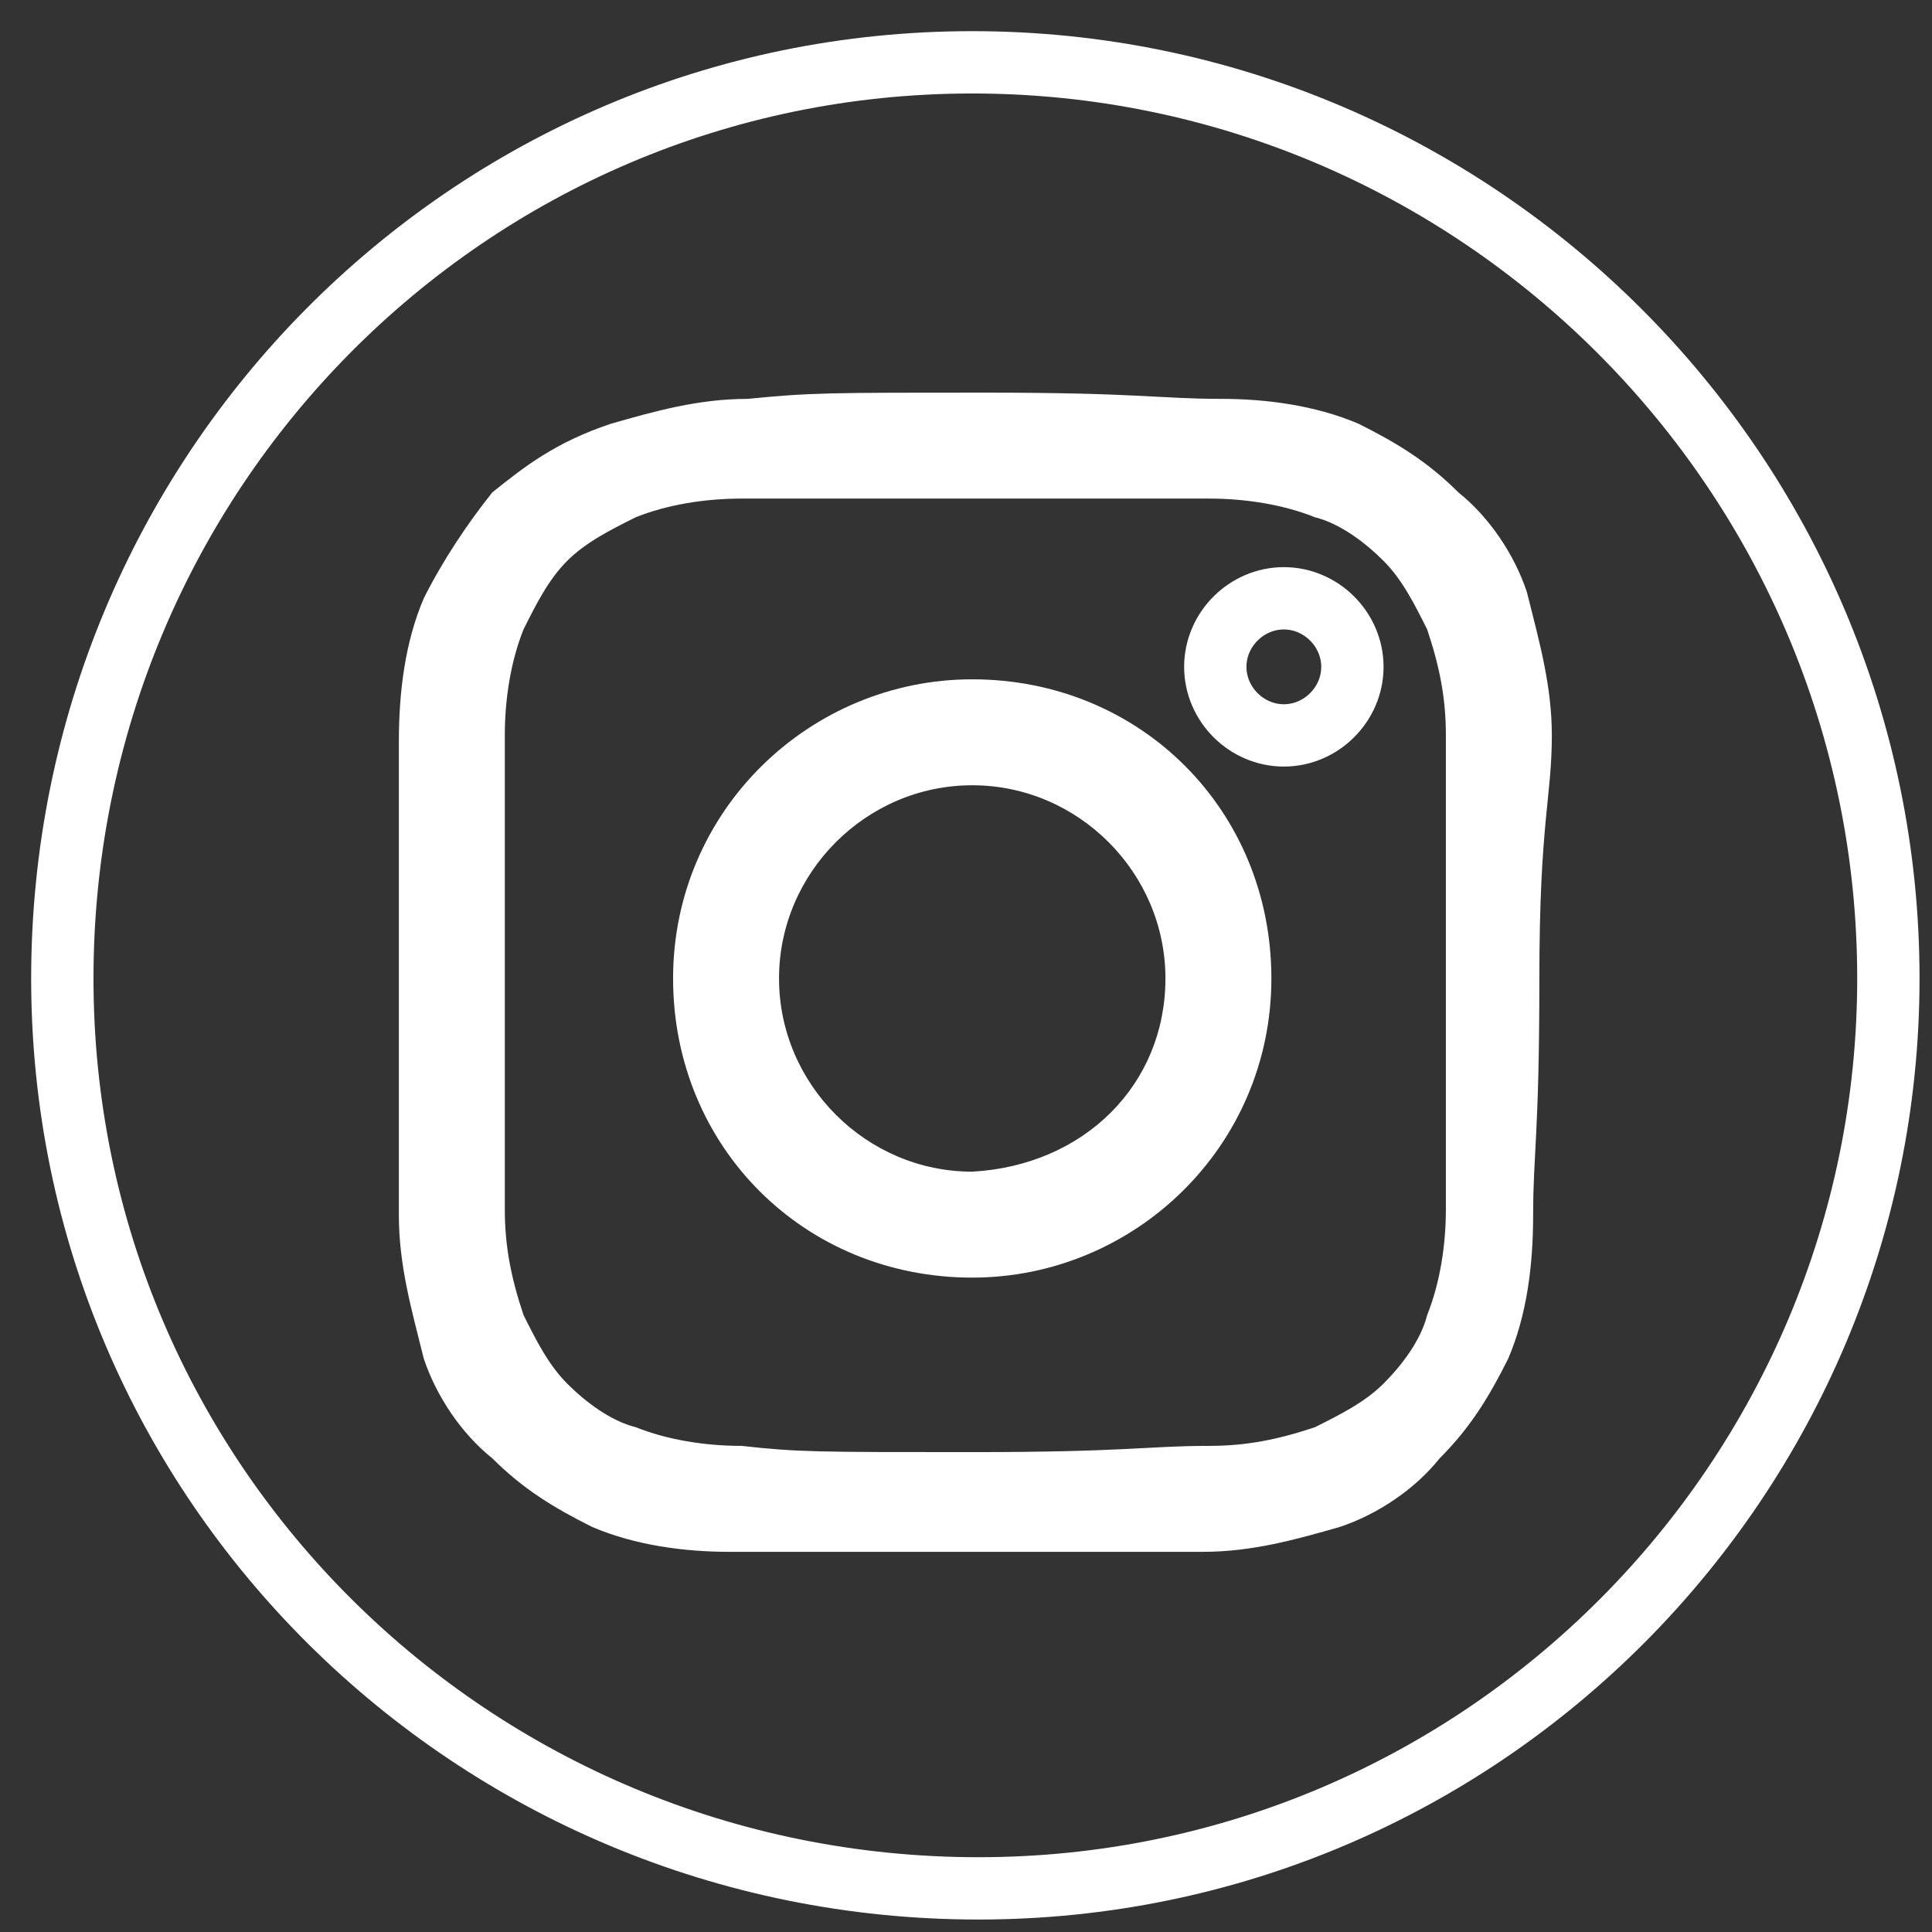
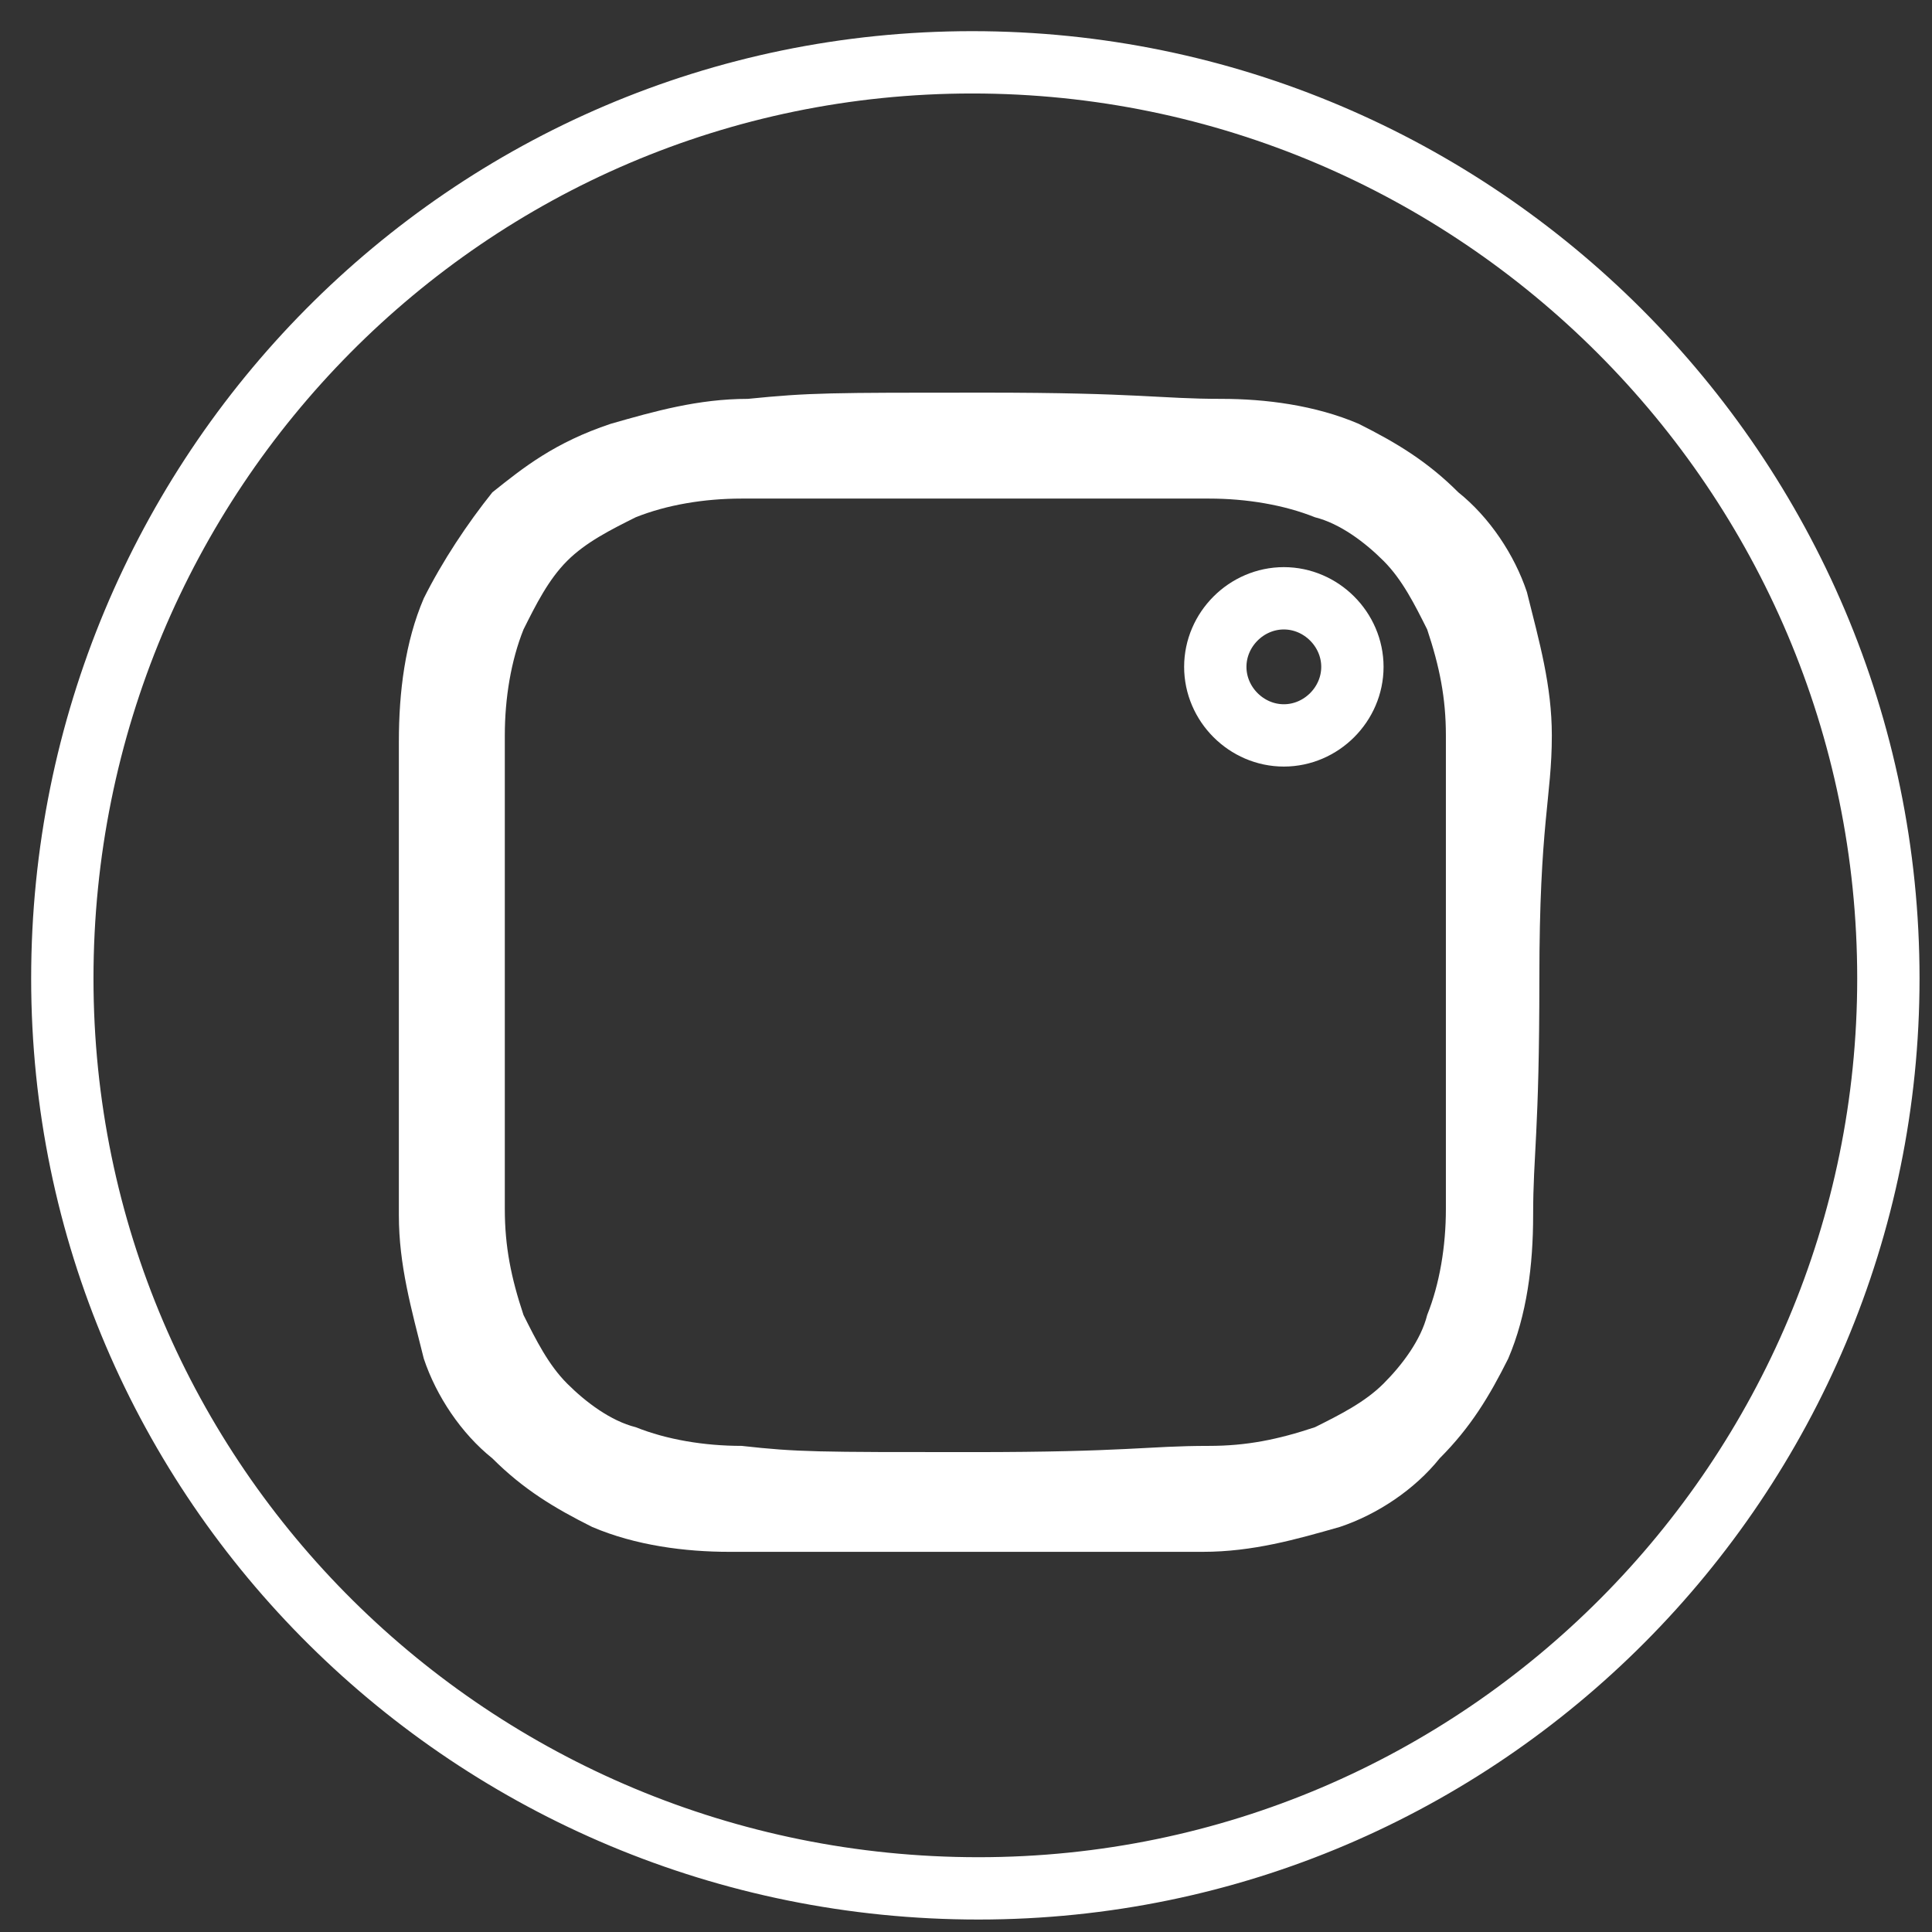
<svg xmlns="http://www.w3.org/2000/svg" width="31px" height="31px" viewBox="0 0 31 31" version="1.1">
  <rect x="0" y="0" width="31" height="31" fill="#333333" stroke="none" />
  <title>instagram</title>
  <desc>Created with Sketch.</desc>
  <defs />
  <g id="Page-1" stroke="none" stroke-width="1" fill="none" fill-rule="evenodd">
    <g id="instagram" transform="translate(1, 1)">
      <g id="Page-1">
        <g id="Asset-1APL">
          <g id="Layer_2">
            <g id="Layer_2-2">
              <circle id="Oval" cx="19.6" cy="9.7" r="1.1" />
-               <path d="M23.5,8.6 C23,7.3 22,6.3 20.7,5.9 C20,5.6 19.2,5.5 18.5,5.5 C17.5,5.5 17.2,5.4 14.7,5.4 C12.2,5.4 11.9,5.4 10.9,5.5 C10.1,5.5 9.4,5.7 8.7,5.9 C7.3,6.3 6.3,7.3 5.8,8.6 C5.5,9.3 5.4,10.1 5.4,10.8 C5.4,11.8 5.3,12.1 5.3,14.6 C5.3,17.1 5.3,17.4 5.4,18.4 C5.4,19.2 5.6,19.9 5.8,20.6 C6.3,22 7.3,23 8.6,23.4 C9.3,23.7 10.1,23.8 10.8,23.8 C11.8,23.8 12.1,23.9 14.6,23.9 C17.1,23.9 17.4,23.9 18.4,23.8 C19.2,23.8 19.9,23.6 20.6,23.4 C21.8,22.9 22.8,21.9 23.3,20.7 C23.6,20 23.7,19.2 23.7,18.5 C23.7,17.5 23.8,17.2 23.8,14.7 C23.8,12.2 23.8,11.9 23.7,10.9 C23.9,10.1 23.7,9.3 23.5,8.6 Z M22.2,18.4 C22.2,19 22.1,19.6 21.9,20.1 C21.6,20.9 20.9,21.5 20.1,21.9 C19.5,22.1 19,22.2 18.4,22.2 L14.6,22.2 L10.8,22.2 C10.2,22.2 9.6,22.1 9.1,21.9 C8.3,21.6 7.7,20.9 7.3,20.1 C7.1,19.5 7,19 7,18.4 C7,17.4 6.9,17.1 6.9,14.6 C6.9,12.1 6.9,11.8 7,10.8 C7,10.2 7.1,9.6 7.3,9.1 C7.6,8.3 8.3,7.7 9.1,7.3 C9.6,7.1 10.2,7 10.8,7 C11.8,7 12.1,6.9 14.6,6.9 C17.1,6.9 17.4,6.9 18.4,7 C19,7 19.6,7.1 20.1,7.3 C20.9,7.6 21.5,8.3 21.9,9.1 C22.1,9.7 22.2,10.2 22.2,10.8 L22.2,14.6 L22.2,18.4 L22.2,18.4 Z" id="Shape" />
+               <path d="M23.5,8.6 C23,7.3 22,6.3 20.7,5.9 C20,5.6 19.2,5.5 18.5,5.5 C17.5,5.5 17.2,5.4 14.7,5.4 C12.2,5.4 11.9,5.4 10.9,5.5 C10.1,5.5 9.4,5.7 8.7,5.9 C7.3,6.3 6.3,7.3 5.8,8.6 C5.5,9.3 5.4,10.1 5.4,10.8 C5.4,11.8 5.3,12.1 5.3,14.6 C5.3,17.1 5.3,17.4 5.4,18.4 C5.4,19.2 5.6,19.9 5.8,20.6 C6.3,22 7.3,23 8.6,23.4 C11.8,23.8 12.1,23.9 14.6,23.9 C17.1,23.9 17.4,23.9 18.4,23.8 C19.2,23.8 19.9,23.6 20.6,23.4 C21.8,22.9 22.8,21.9 23.3,20.7 C23.6,20 23.7,19.2 23.7,18.5 C23.7,17.5 23.8,17.2 23.8,14.7 C23.8,12.2 23.8,11.9 23.7,10.9 C23.9,10.1 23.7,9.3 23.5,8.6 Z M22.2,18.4 C22.2,19 22.1,19.6 21.9,20.1 C21.6,20.9 20.9,21.5 20.1,21.9 C19.5,22.1 19,22.2 18.4,22.2 L14.6,22.2 L10.8,22.2 C10.2,22.2 9.6,22.1 9.1,21.9 C8.3,21.6 7.7,20.9 7.3,20.1 C7.1,19.5 7,19 7,18.4 C7,17.4 6.9,17.1 6.9,14.6 C6.9,12.1 6.9,11.8 7,10.8 C7,10.2 7.1,9.6 7.3,9.1 C7.6,8.3 8.3,7.7 9.1,7.3 C9.6,7.1 10.2,7 10.8,7 C11.8,7 12.1,6.9 14.6,6.9 C17.1,6.9 17.4,6.9 18.4,7 C19,7 19.6,7.1 20.1,7.3 C20.9,7.6 21.5,8.3 21.9,9.1 C22.1,9.7 22.2,10.2 22.2,10.8 L22.2,14.6 L22.2,18.4 L22.2,18.4 Z" id="Shape" />
              <path d="M14.6,9.9 C12,9.9 9.8,12 9.8,14.7 C9.8,17.4 11.9,19.5 14.6,19.5 C17.3,19.5 19.4,17.4 19.4,14.7 C19.4,12 17.3,9.9 14.6,9.9 L14.6,9.9 Z M14.6,17.8 C12.9,17.8 11.5,16.4 11.5,14.7 C11.5,13 12.9,11.6 14.6,11.6 C16.3,11.6 17.7,13 17.7,14.7 C17.7,16.4 16.4,17.8 14.6,17.8 L14.6,17.8 Z" id="Shape" />
              <path d="M23.5,8.6 C23.3,8 22.9,7.4 22.4,7 C21.9,6.5 21.4,6.2 20.8,5.9 C20.1,5.6 19.3,5.5 18.6,5.5 C17.6,5.5 17.3,5.4 14.8,5.4 C12.3,5.4 12,5.4 11,5.5 C10.2,5.5 9.5,5.7 8.8,5.9 C7.9,6.1 7.4,6.5 6.9,6.9 C6.5,7.4 6.1,8 5.8,8.6 C5.5,9.3 5.4,10.1 5.4,10.9 L5.4,14.7 L5.4,18.5 C5.4,19.3 5.6,20 5.8,20.8 C6,21.4 6.4,22 6.9,22.4 C7.4,22.9 7.9,23.2 8.5,23.5 C9.2,23.8 10,23.9 10.7,23.9 L14.5,23.9 L18.3,23.9 C19.1,23.9 19.8,23.7 20.5,23.5 C21.1,23.3 21.7,22.9 22.1,22.4 C22.6,21.9 22.9,21.4 23.2,20.8 C23.5,20.1 23.6,19.3 23.6,18.5 C23.6,17.5 23.7,17.2 23.7,14.7 C23.7,12.2 23.7,11.9 23.6,10.9 C23.9,10.1 23.7,9.3 23.5,8.6 Z" id="Shape" />
              <path d="M14.6,0 C6.5,0 0,6.6 0,14.7 C0,22.8 6.6,29.3 14.7,29.3 C22.8,29.3 29.3,22.7 29.3,14.7 C29.3,6.6 22.7,0 14.6,0 Z" id="Shape" stroke="#FFFFFF" />
-               <path d="M14.6,9.9 C12,9.9 9.8,12 9.8,14.7 C9.8,17.4 11.9,19.5 14.6,19.5 C17.2,19.5 19.4,17.4 19.4,14.7 C19.4,12 17.3,9.9 14.6,9.9 L14.6,9.9 Z" id="Shape" />
              <path d="M19.6,8.6 C19,8.6 18.5,9.1 18.5,9.7 C18.5,10.3 19,10.8 19.6,10.8 C20.2,10.8 20.7,10.3 20.7,9.7 C20.7,9.1 20.2,8.6 19.6,8.6 L19.6,8.6 Z" id="Shape" />
              <path d="M20.7,9.7 C20.7,10.3 20.2,10.8 19.6,10.8 C19,10.8 18.5,10.3 18.5,9.7 C18.5,9.1 19,8.6 19.6,8.6 C20.2,8.6 20.7,9.1 20.7,9.7 L20.7,9.7 Z" id="Shape" stroke="#FFFFFF" />
-               <path d="M14.6,9.9 C12,9.9 9.8,12 9.8,14.7 C9.8,17.4 11.9,19.5 14.6,19.5 C17.2,19.5 19.4,17.4 19.4,14.7 C19.4,12 17.3,9.9 14.6,9.9 L14.6,9.9 Z M14.6,17.8 C12.9,17.8 11.5,16.4 11.5,14.7 C11.5,13 12.9,11.6 14.6,11.6 C16.3,11.6 17.7,13 17.7,14.7 L17.7,14.7 C17.7,16.4 16.4,17.7 14.6,17.8 L14.6,17.8 Z" id="Shape" fill="#FFFFFF" />
              <path d="M23.9,10.8 C23.9,10 23.7,9.3 23.5,8.5 C23.3,7.9 22.9,7.3 22.4,6.9 C21.9,6.4 21.4,6.1 20.8,5.8 C20.1,5.5 19.3,5.4 18.6,5.4 C17.6,5.4 17.3,5.3 14.8,5.3 C12.3,5.3 12,5.3 11,5.4 C10.2,5.4 9.5,5.6 8.8,5.8 C7.9,6.1 7.4,6.5 6.9,6.9 C6.5,7.4 6.1,8 5.8,8.6 C5.5,9.3 5.4,10.1 5.4,10.9 L5.4,14.7 L5.4,18.5 C5.4,19.3 5.6,20 5.8,20.8 C6,21.4 6.4,22 6.9,22.4 C7.4,22.9 7.9,23.2 8.5,23.5 C9.2,23.8 10,23.9 10.7,23.9 L14.5,23.9 L18.3,23.9 C19.1,23.9 19.8,23.7 20.5,23.5 C21.1,23.3 21.7,22.9 22.1,22.4 C22.6,21.9 22.9,21.4 23.2,20.8 C23.5,20.1 23.6,19.3 23.6,18.5 C23.6,17.5 23.7,17.2 23.7,14.7 C23.7,12.2 23.9,11.8 23.9,10.8 Z M22.2,18.4 C22.2,19 22.1,19.6 21.9,20.1 C21.8,20.5 21.5,20.9 21.2,21.2 C20.9,21.5 20.5,21.7 20.1,21.9 C19.5,22.1 19,22.2 18.4,22.2 C17.4,22.2 17.1,22.3 14.6,22.3 C12.1,22.3 11.8,22.3 10.9,22.2 C10.3,22.2 9.7,22.1 9.2,21.9 C8.8,21.8 8.4,21.5 8.1,21.2 C7.8,20.9 7.6,20.5 7.4,20.1 C7.2,19.5 7.1,19 7.1,18.4 L7.1,14.6 L7.1,10.8 C7.1,10.2 7.2,9.6 7.4,9.1 C7.6,8.7 7.8,8.3 8.1,8 C8.4,7.7 8.8,7.5 9.2,7.3 C9.7,7.1 10.3,7 10.9,7 L14.6,7 L18.4,7 C19,7 19.6,7.1 20.1,7.3 C20.5,7.4 20.9,7.7 21.2,8 C21.5,8.3 21.7,8.7 21.9,9.1 C22.1,9.7 22.2,10.2 22.2,10.8 L22.2,14.6 L22.2,18.4 L22.2,18.4 Z" id="Shape" fill="#FFFFFF" />
            </g>
          </g>
        </g>
      </g>
    </g>
  </g>
</svg>